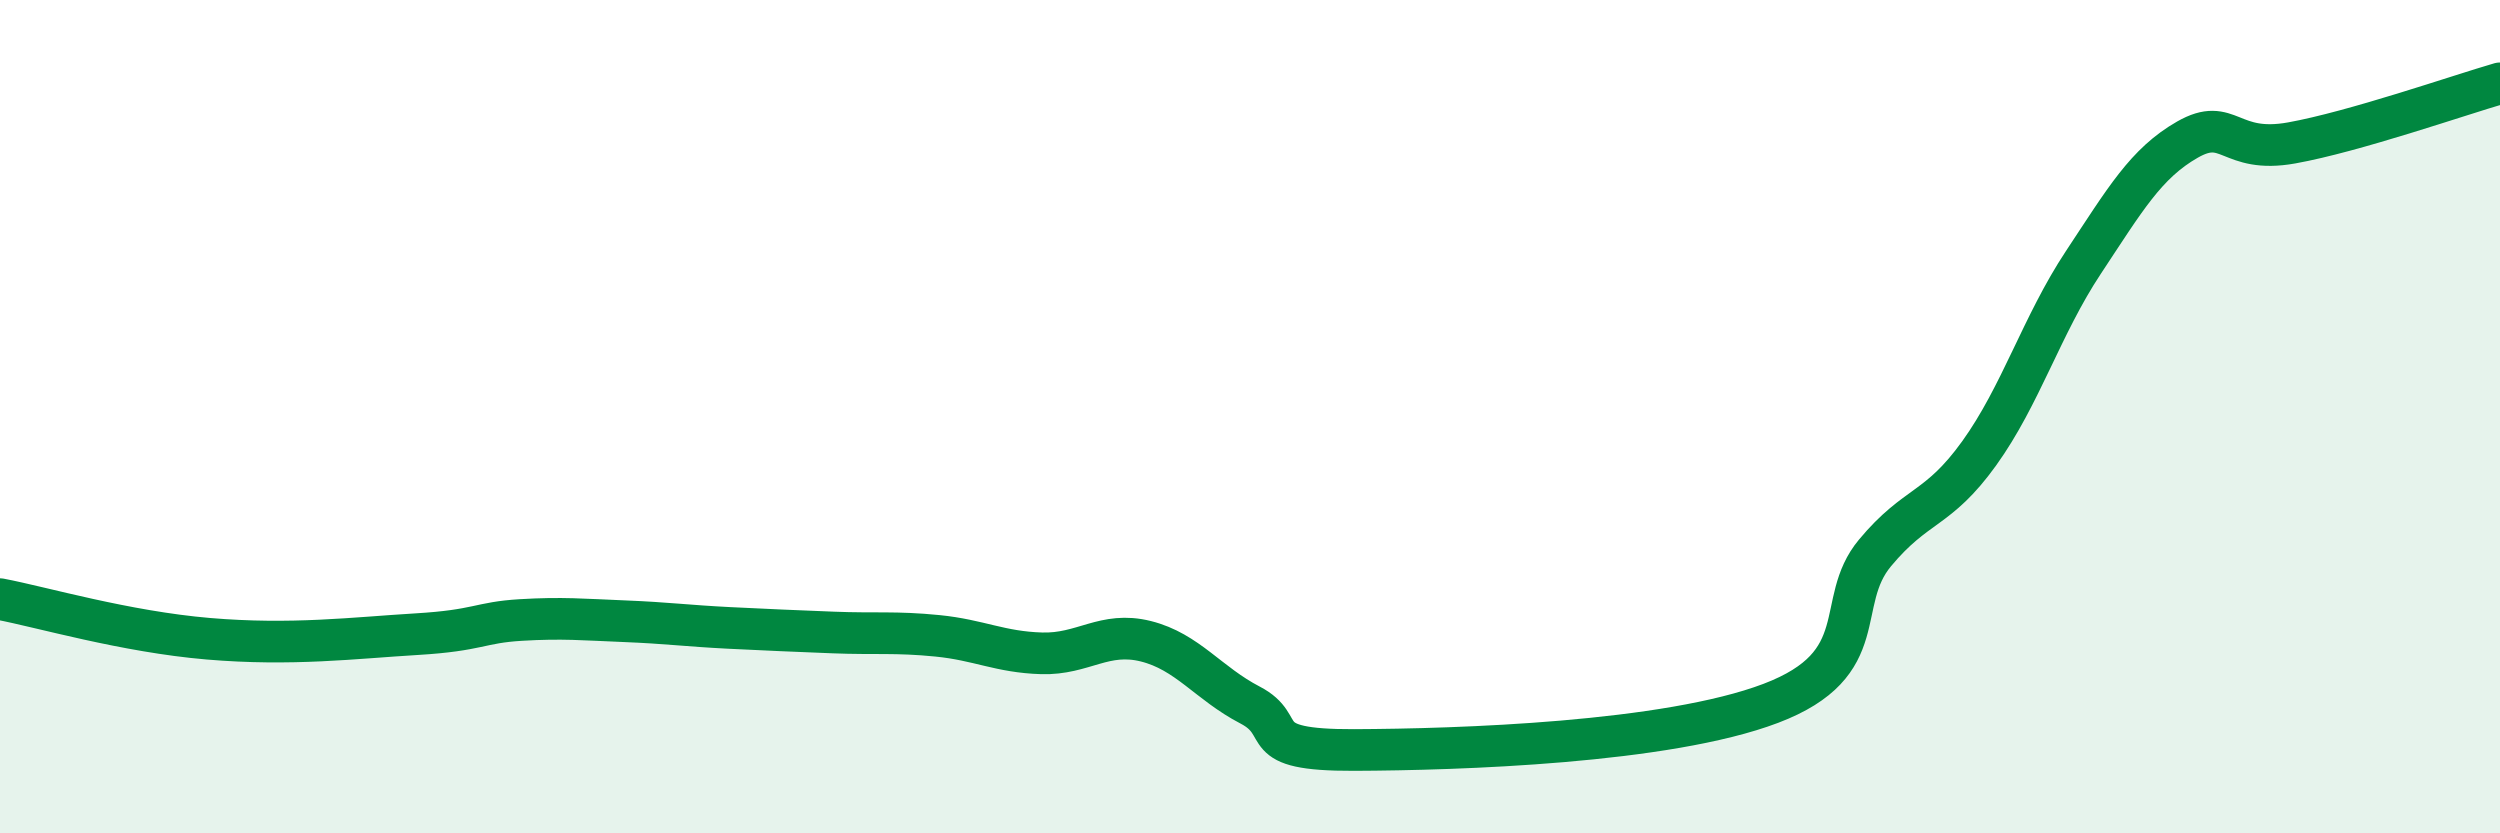
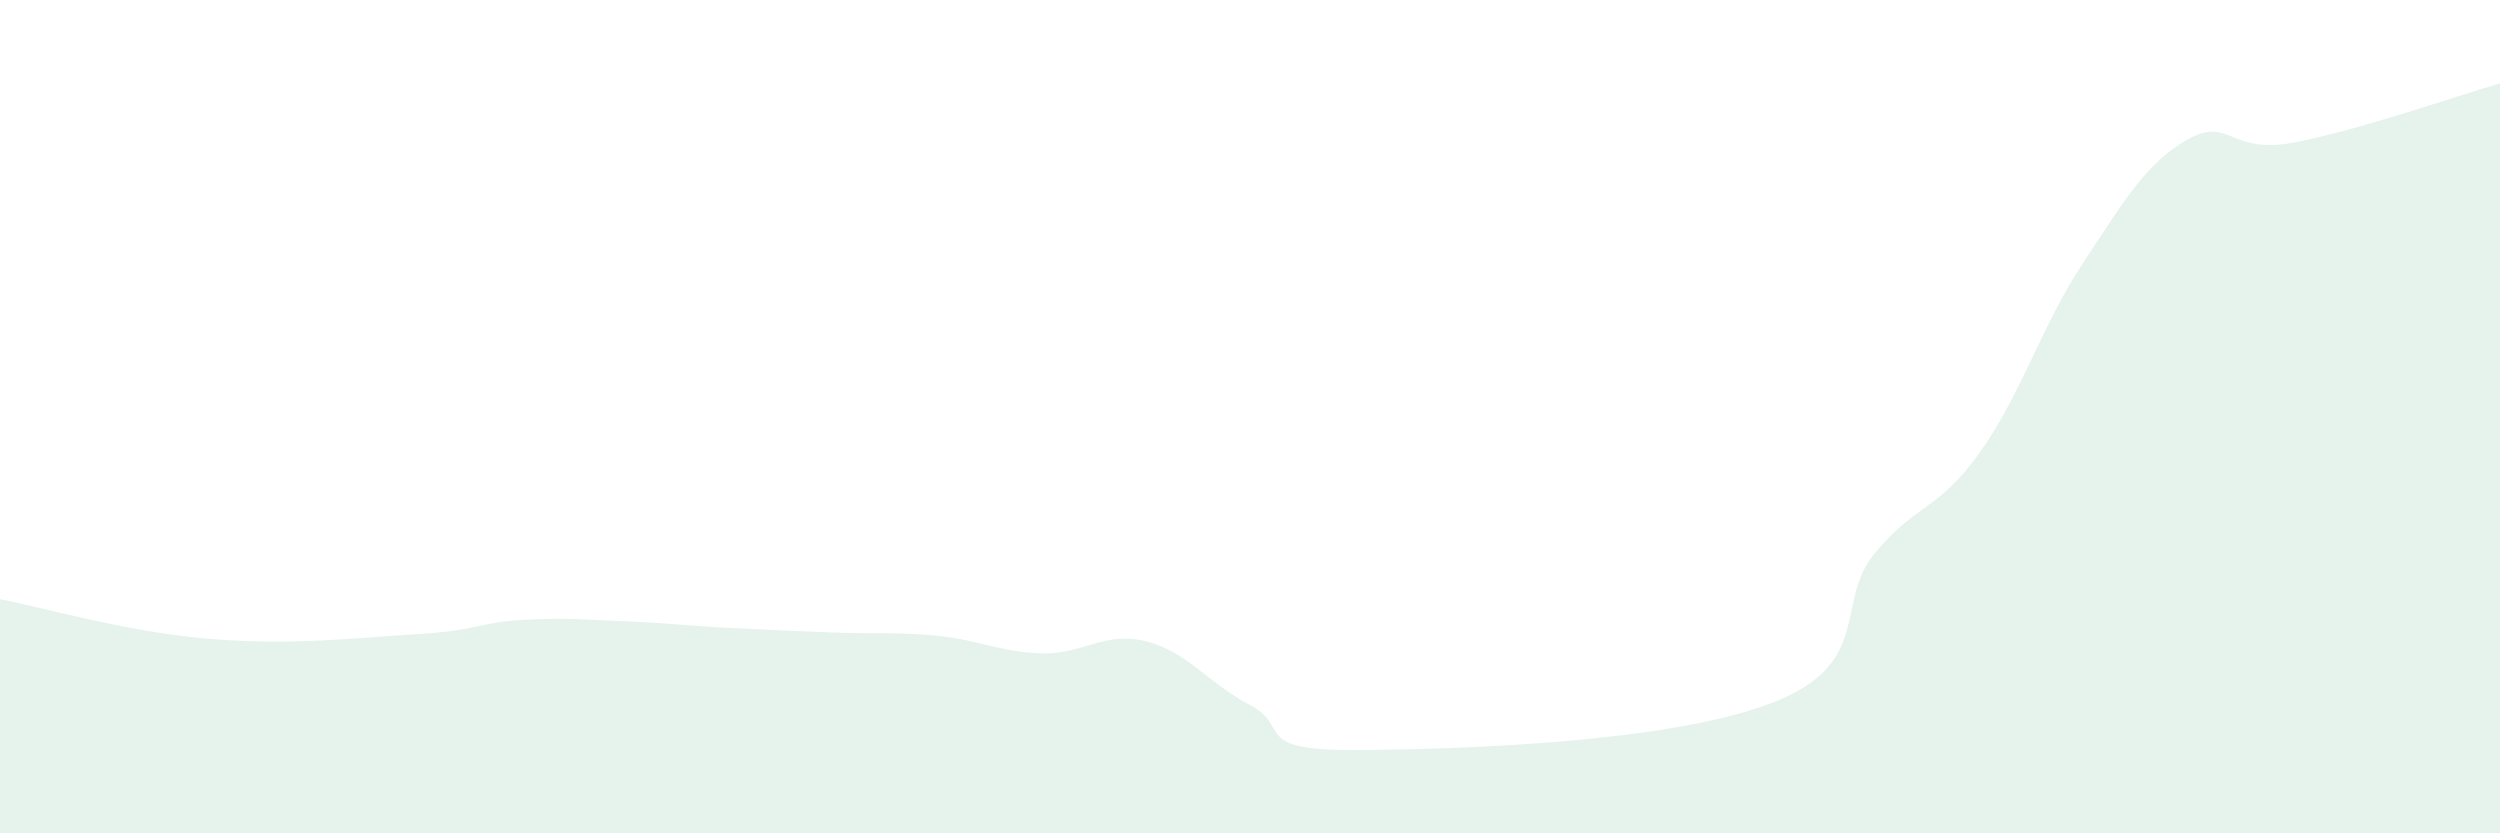
<svg xmlns="http://www.w3.org/2000/svg" width="60" height="20" viewBox="0 0 60 20">
  <path d="M 0,14.38 C 1,14.57 3,15.16 5,15.33 C 7,15.5 8.5,15.31 10,15.22 C 11.5,15.13 11.5,14.94 12.5,14.88 C 13.5,14.82 14,14.87 15,14.91 C 16,14.95 16.5,15.02 17.5,15.07 C 18.5,15.12 19,15.14 20,15.18 C 21,15.22 21.5,15.16 22.5,15.26 C 23.5,15.36 24,15.65 25,15.68 C 26,15.71 26.5,15.14 27.5,15.39 C 28.5,15.64 29,16.4 30,16.92 C 31,17.44 30,18.01 32.5,18 C 35,17.99 40,17.83 42.5,16.88 C 45,15.93 44,14.47 45,13.27 C 46,12.07 46.5,12.27 47.5,10.88 C 48.5,9.49 49,7.81 50,6.3 C 51,4.79 51.5,3.92 52.5,3.35 C 53.5,2.78 53.5,3.7 55,3.43 C 56.5,3.16 59,2.29 60,2L60 20L0 20Z" fill="#008740" opacity="0.1" stroke-linecap="round" stroke-linejoin="round" />
-   <path d="M 0,14.38 C 1,14.57 3,15.16 5,15.33 C 7,15.5 8.5,15.31 10,15.22 C 11.5,15.13 11.5,14.94 12.5,14.88 C 13.5,14.82 14,14.87 15,14.91 C 16,14.95 16.5,15.02 17.5,15.07 C 18.5,15.12 19,15.14 20,15.18 C 21,15.22 21.5,15.16 22.5,15.26 C 23.5,15.36 24,15.65 25,15.68 C 26,15.71 26.5,15.14 27.5,15.39 C 28.5,15.64 29,16.4 30,16.92 C 31,17.44 30,18.01 32.5,18 C 35,17.99 40,17.83 42.5,16.88 C 45,15.93 44,14.47 45,13.27 C 46,12.07 46.5,12.27 47.5,10.88 C 48.5,9.49 49,7.81 50,6.3 C 51,4.79 51.5,3.92 52.5,3.35 C 53.5,2.78 53.5,3.7 55,3.43 C 56.5,3.16 59,2.29 60,2" stroke="#008740" stroke-width="1" fill="none" stroke-linecap="round" stroke-linejoin="round" />
</svg>